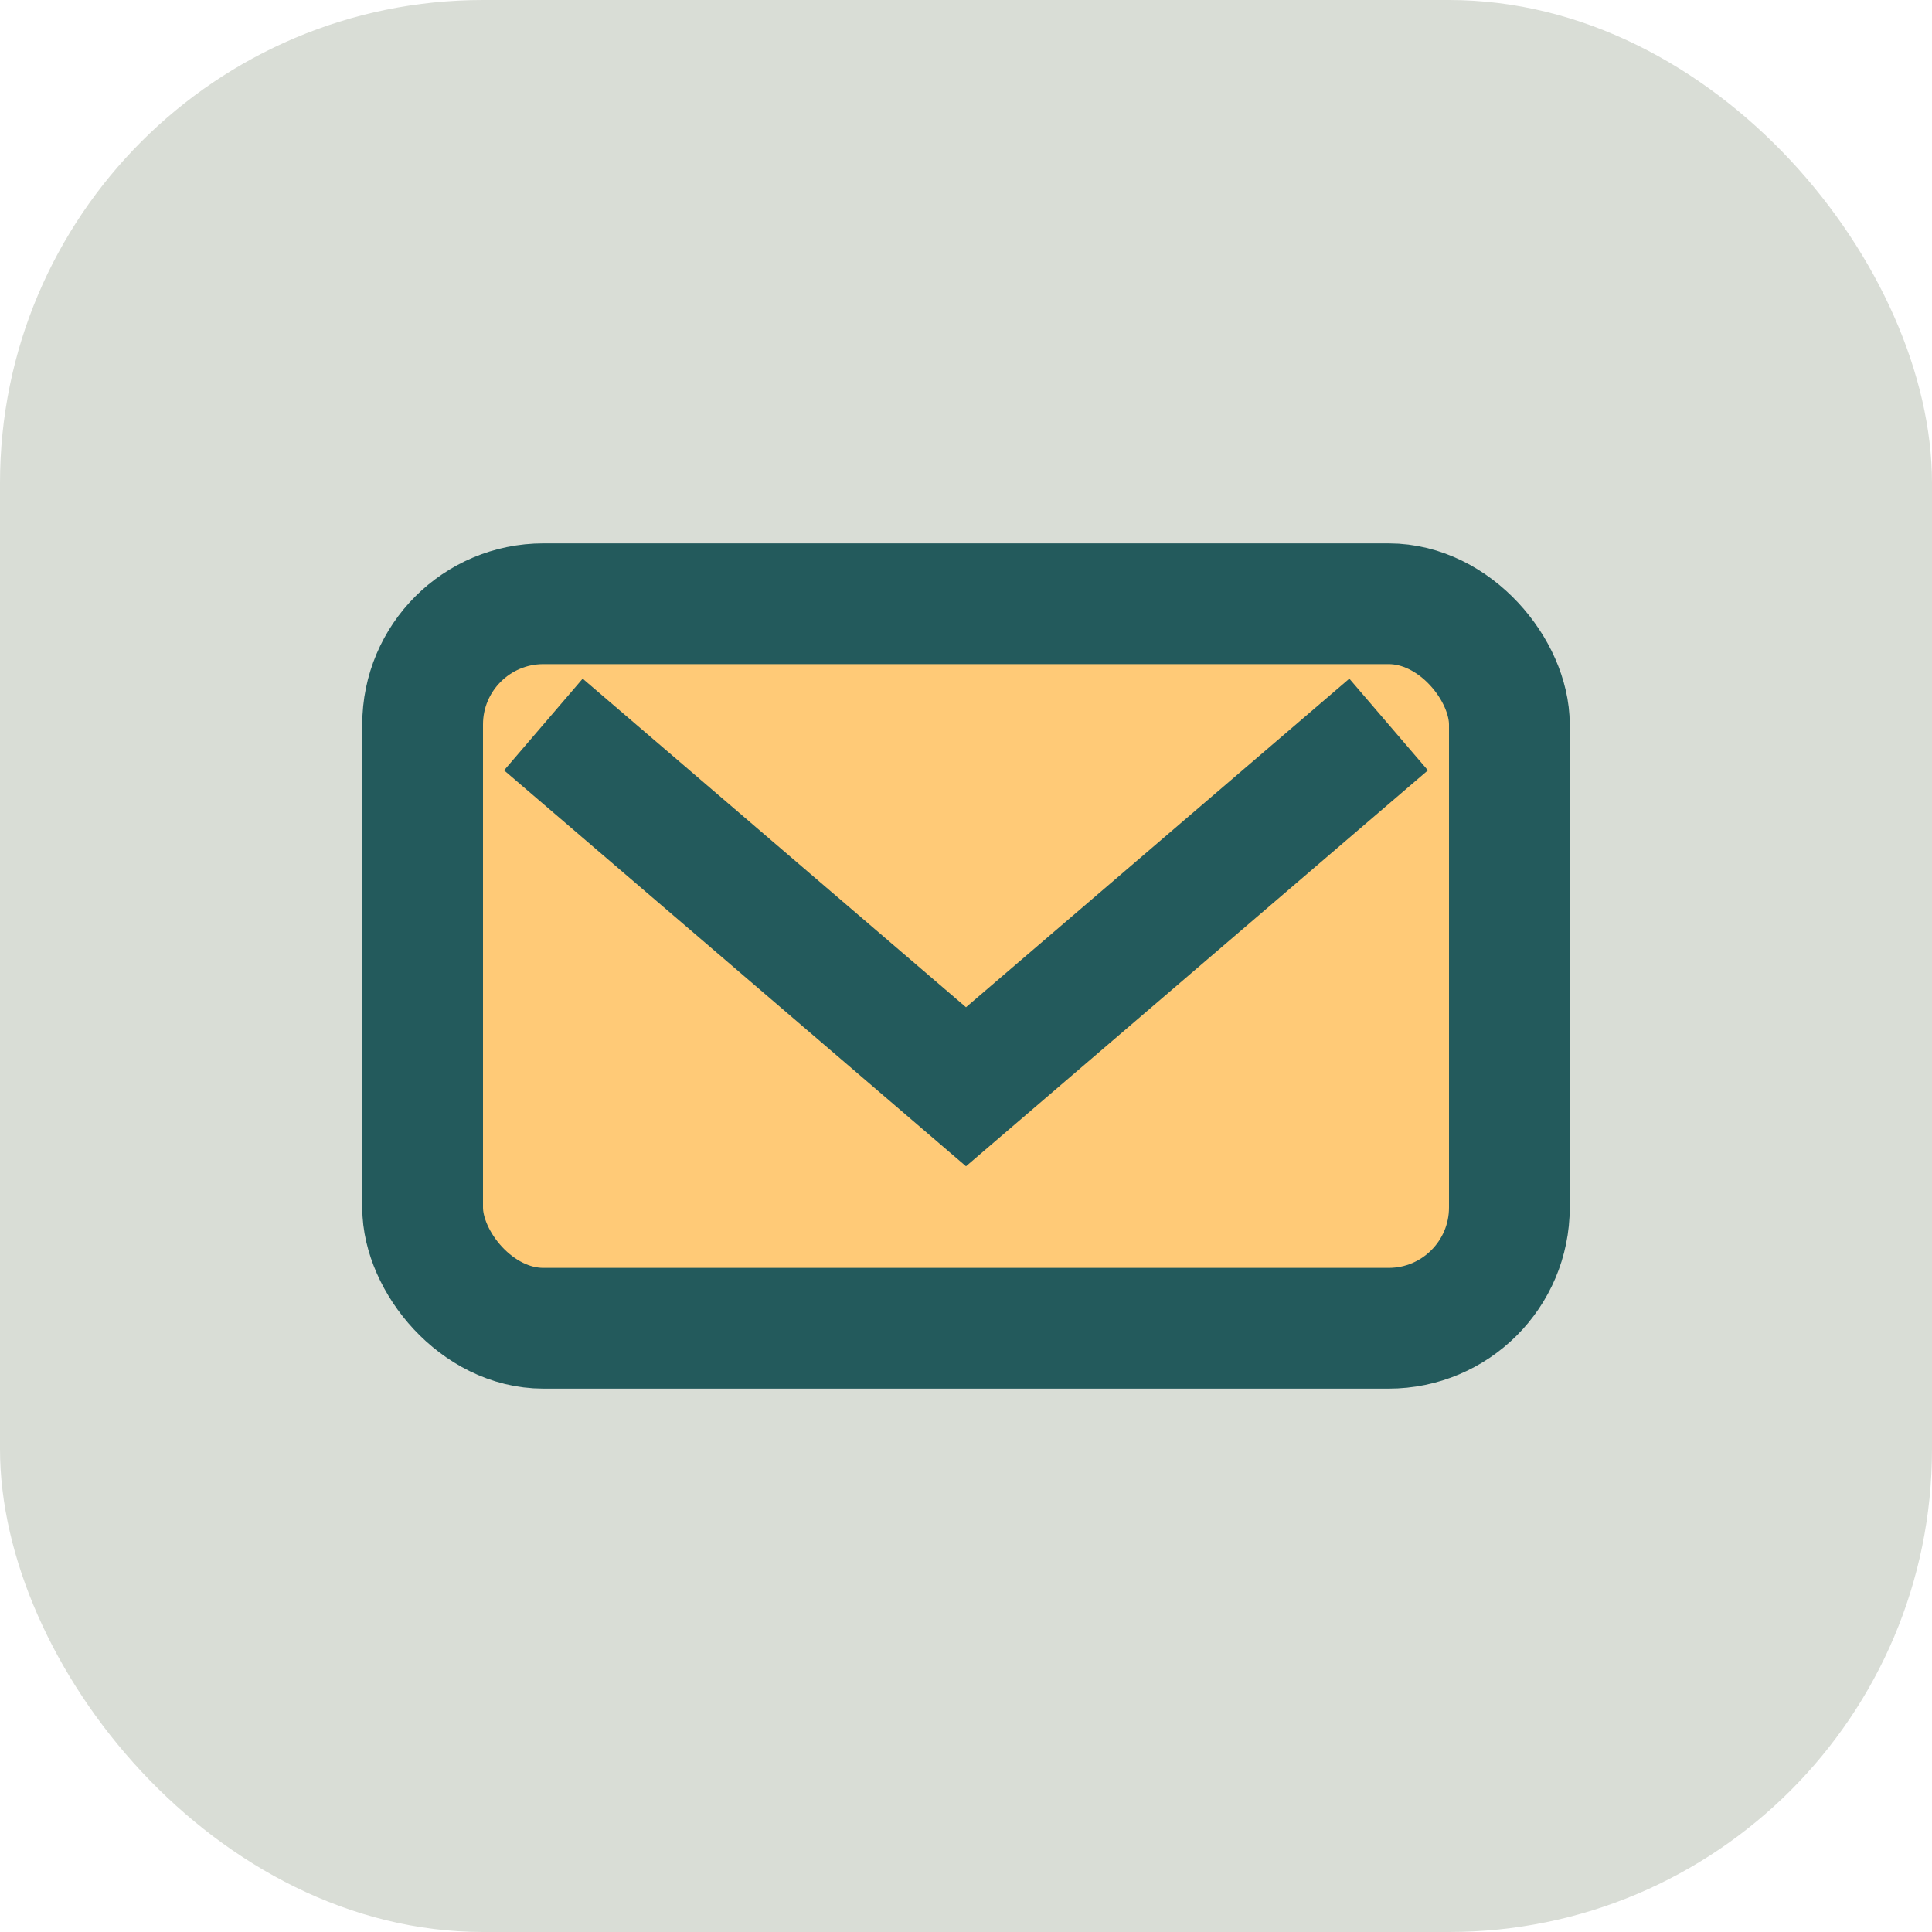
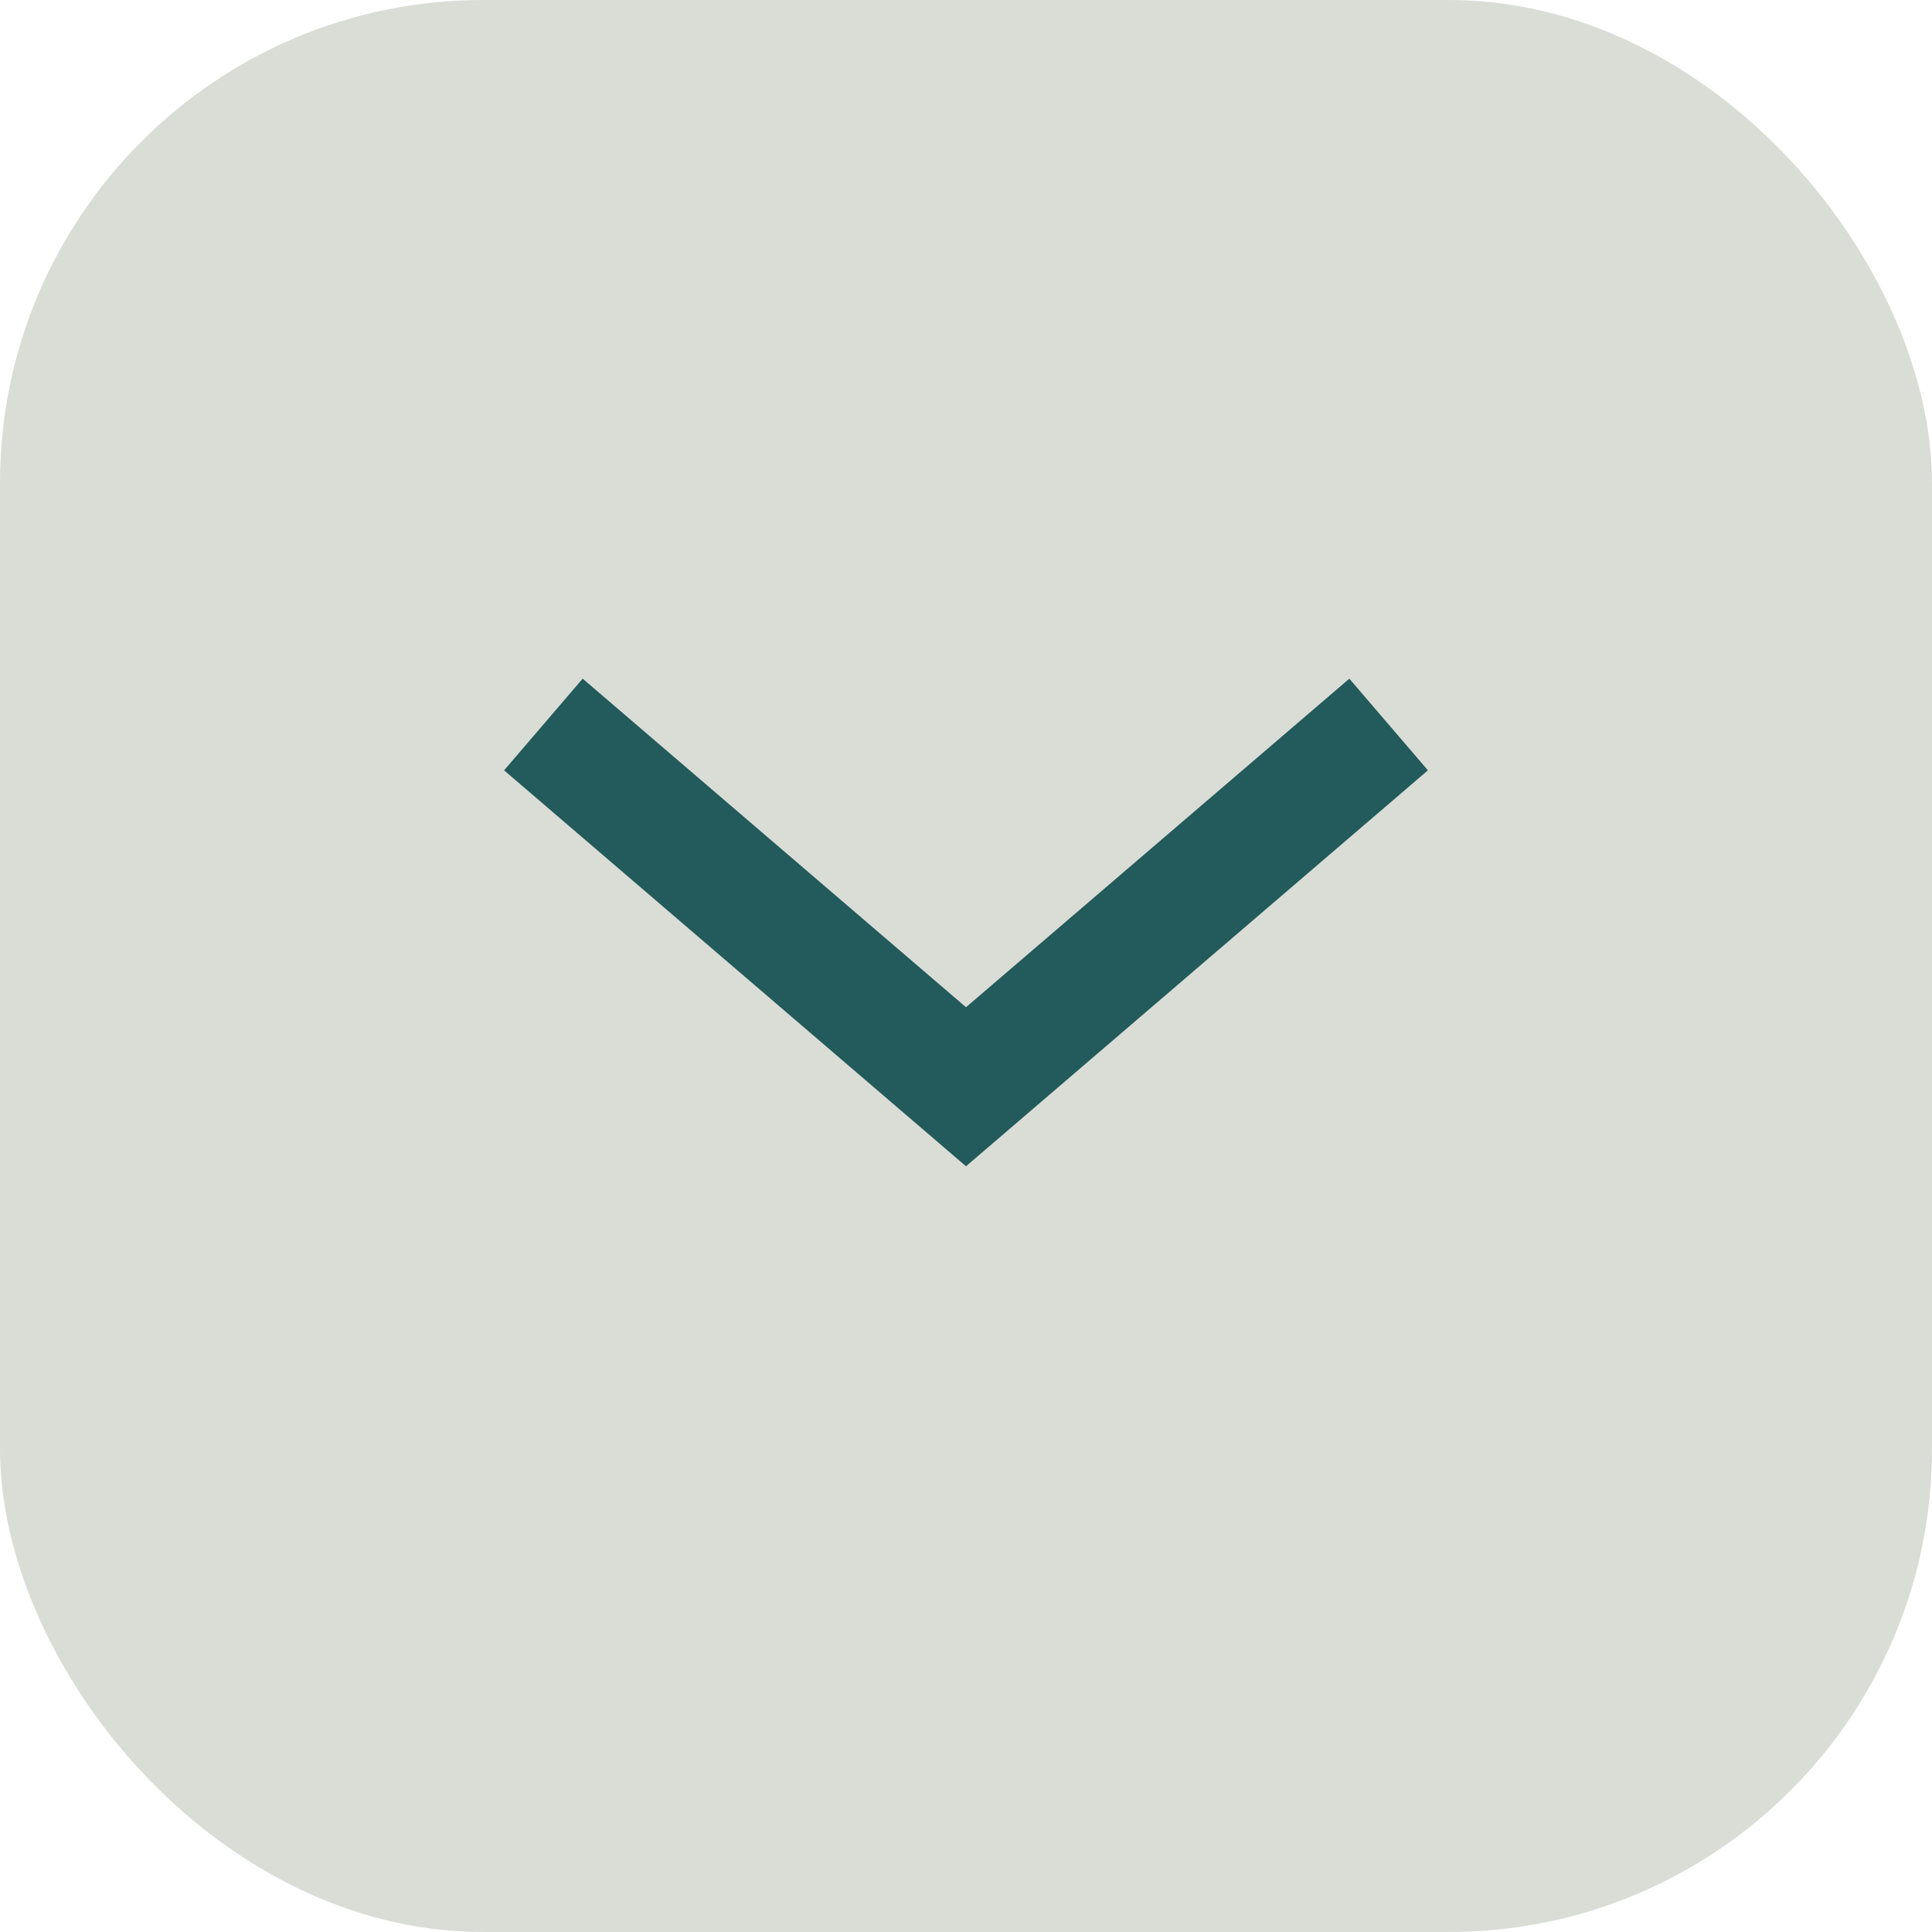
<svg xmlns="http://www.w3.org/2000/svg" width="32" height="32" viewBox="0 0 32 32">
  <rect width="32" height="32" rx="8" fill="#D9DDD6" />
-   <rect x="7" y="10" width="18" height="12" rx="2" fill="#FFCA77" stroke="#235A5C" stroke-width="2" />
  <path d="M9 12l7 6 7-6" fill="none" stroke="#235A5C" stroke-width="2" />
</svg>